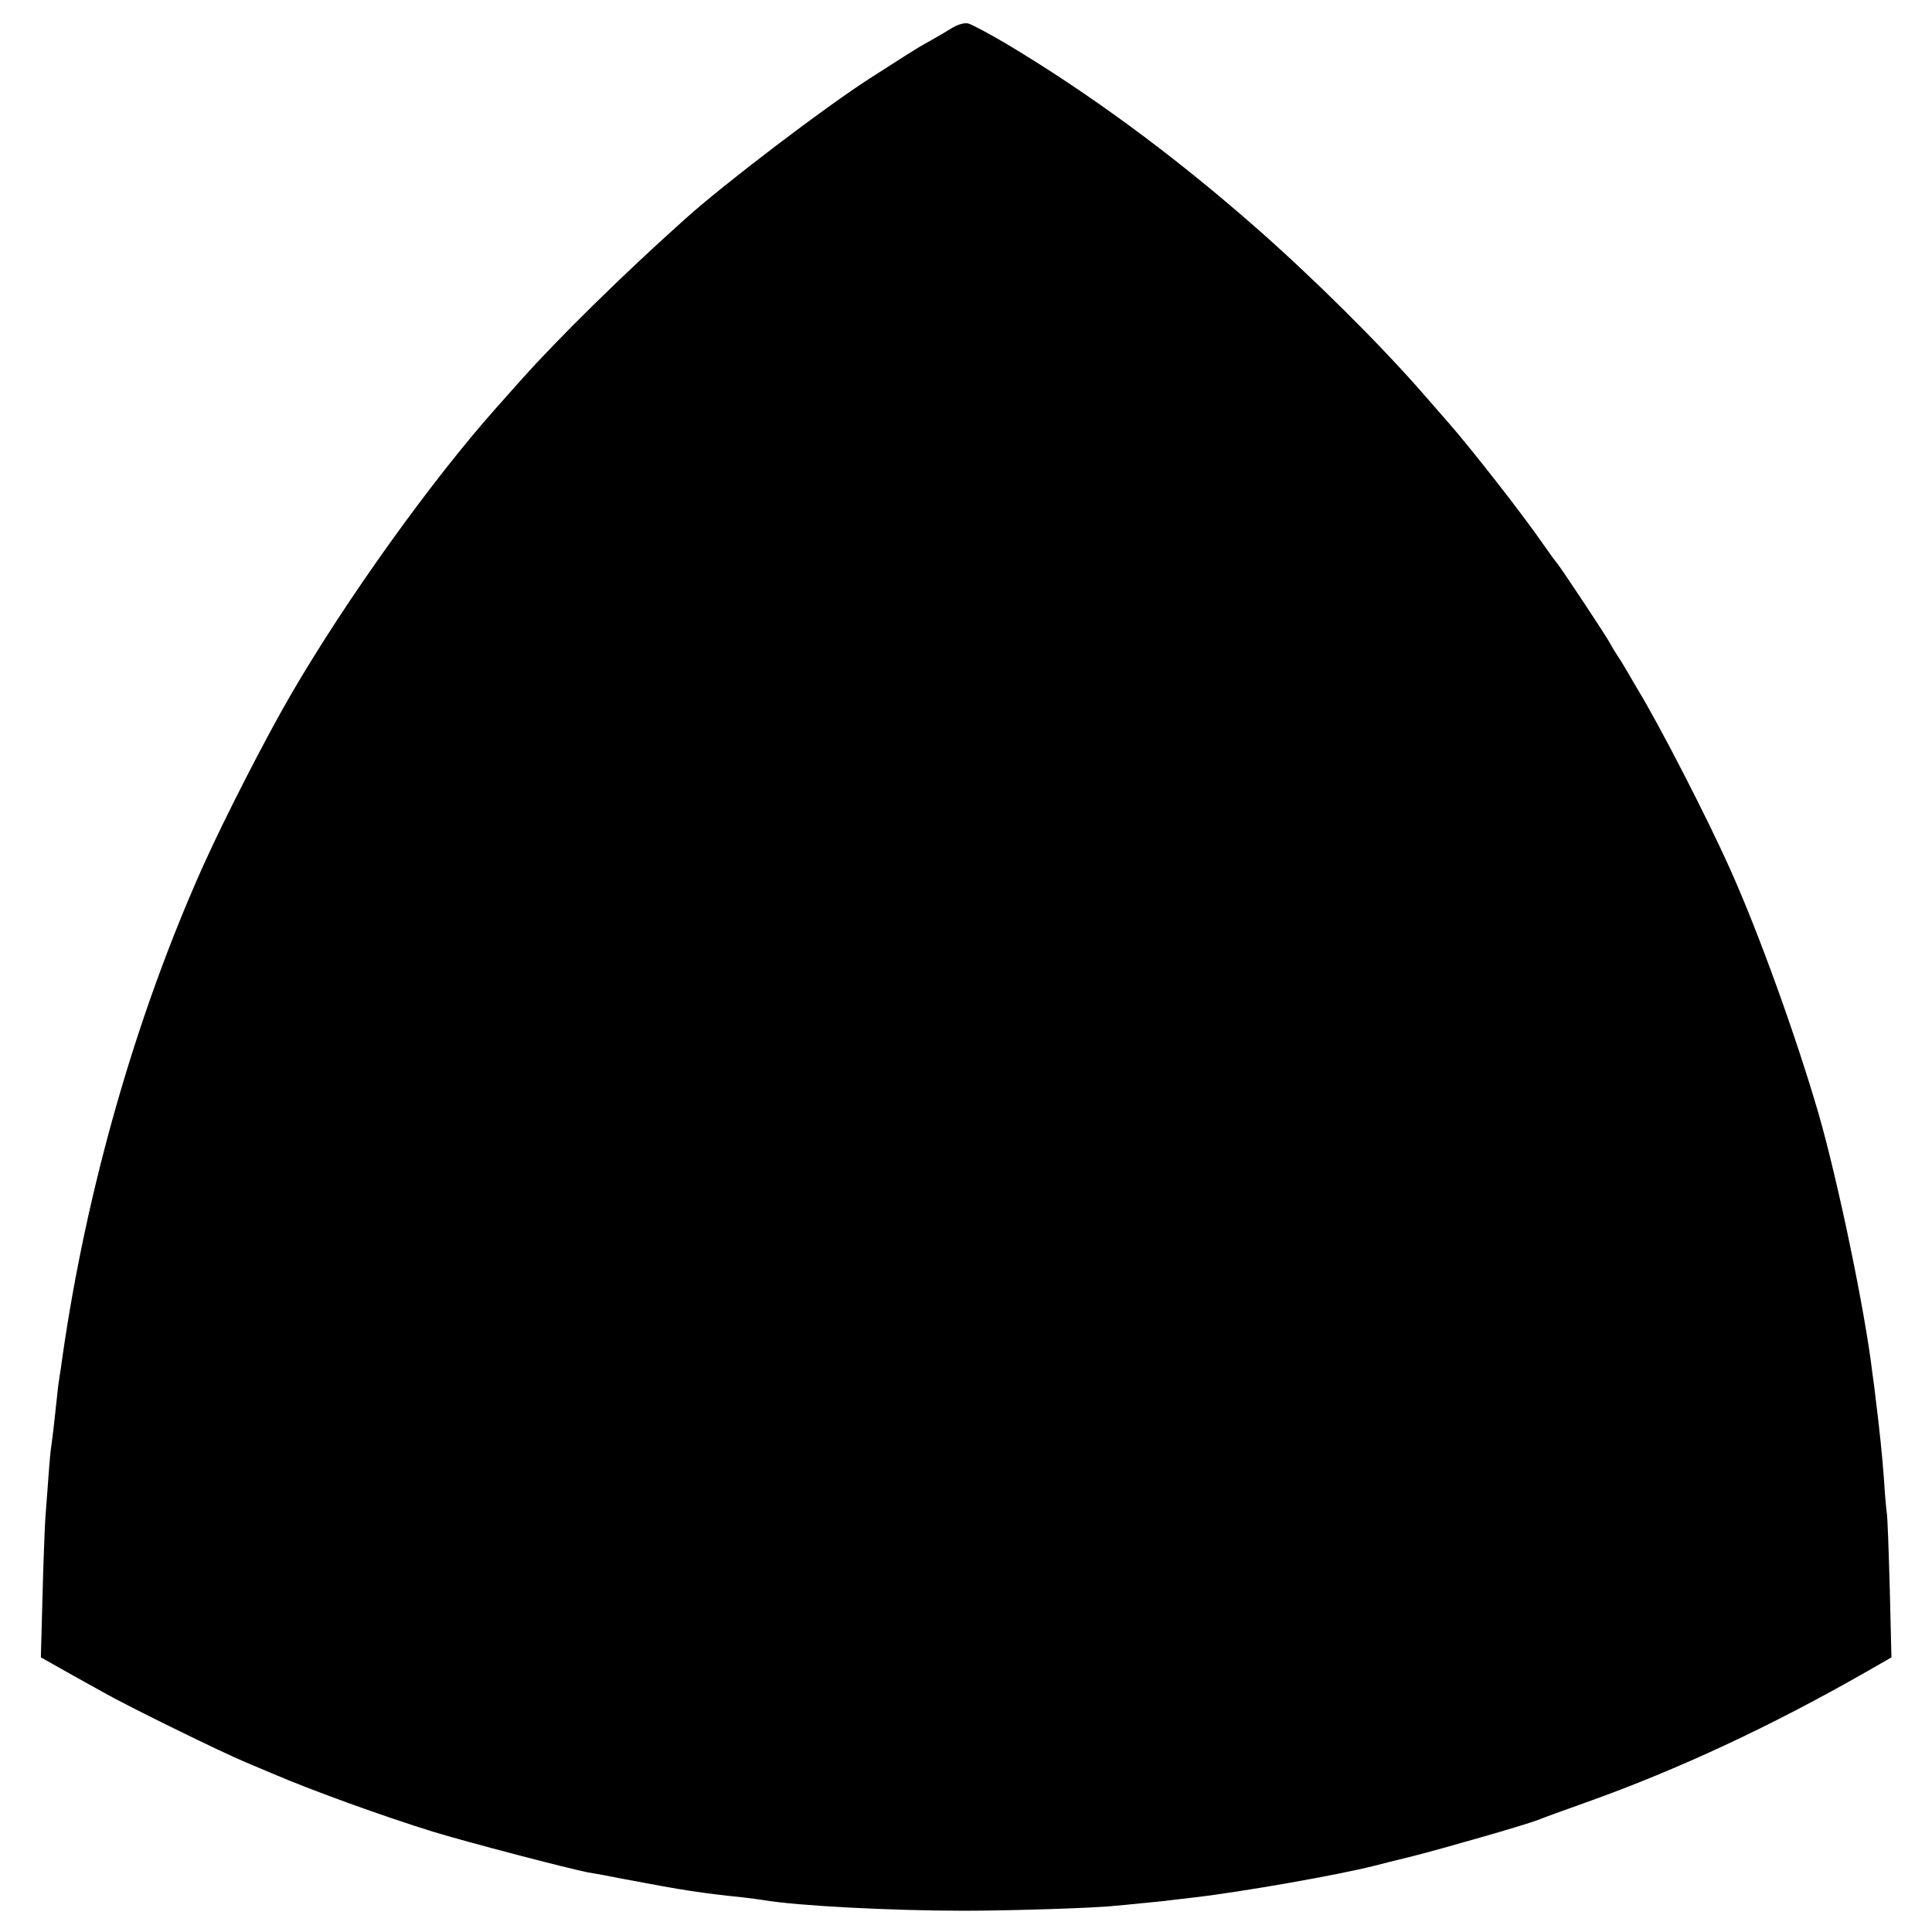
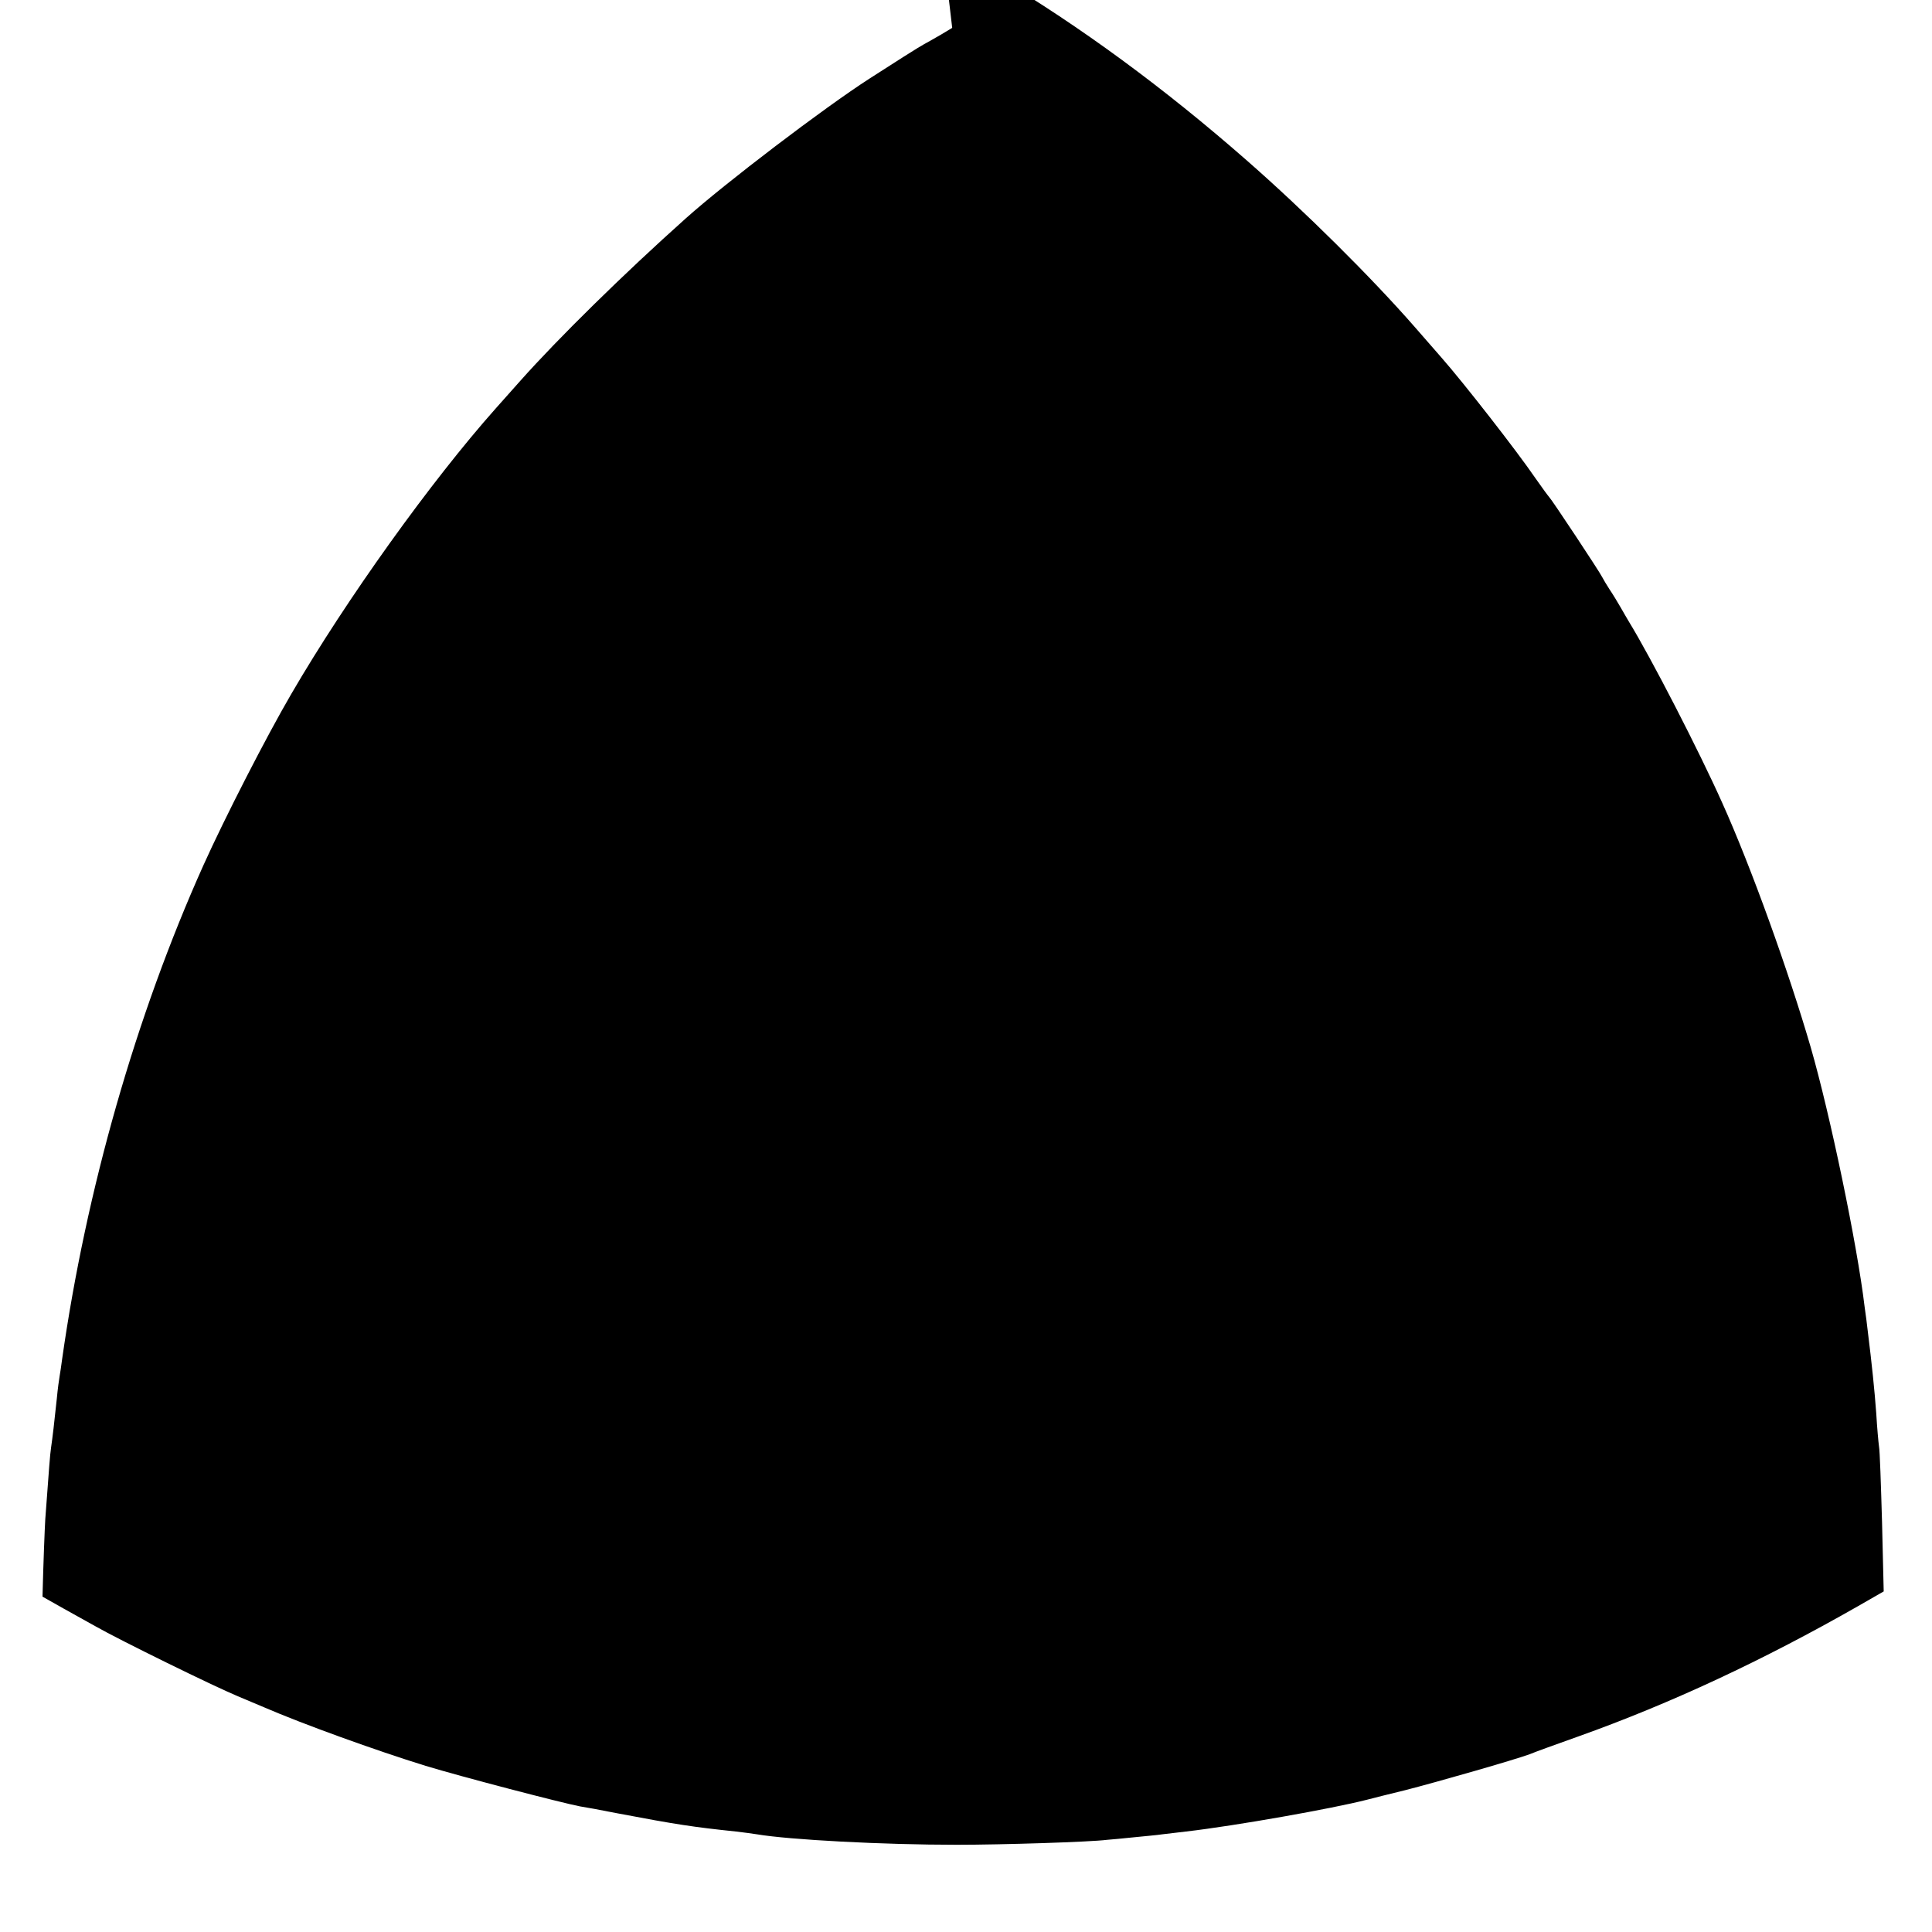
<svg xmlns="http://www.w3.org/2000/svg" version="1.0" width="700pt" height="700pt" viewBox="0 0 700 700" preserveAspectRatio="xMidYMid meet">
  <g transform="translate(0,700) scale(0.1,-0.1)" fill="#000000" stroke="none">
-     <path d="M3450 6899 c-19 -12 -55 -33 -80 -47 -25 -13 -67 -39 -95 -57 -27 -17 -84 -54 -125 -80 -166 -107 -522 -378 -665 -506 -225 -201 -463 -435 -600 -589 -32 -36 -72 -81 -89 -100 -233 -262 -541 -691 -741 -1035 -91 -156 -240 -447 -318 -620 -245 -546 -425 -1177 -512 -1790 -3 -23 -7 -50 -9 -61 -2 -11 -7 -47 -10 -80 -9 -87 -16 -145 -21 -179 -4 -27 -7 -71 -21 -260 -2 -33 -7 -159 -10 -280 l-6 -220 34 -19 c18 -10 53 -30 78 -44 25 -14 77 -43 115 -64 86 -49 426 -216 515 -253 36 -15 79 -33 95 -40 141 -61 404 -156 585 -212 128 -39 492 -134 560 -147 14 -2 75 -13 135 -25 216 -41 277 -50 430 -66 28 -3 61 -8 75 -10 118 -20 457 -38 725 -38 163 0 483 10 545 18 14 1 57 5 95 9 39 4 86 8 105 11 19 2 58 7 85 10 181 21 530 83 655 115 19 5 82 21 140 35 117 30 396 110 450 130 19 8 99 37 178 65 336 120 669 276 1011 471 l94 54 -6 250 c-4 138 -8 261 -11 275 -2 14 -7 68 -10 120 -6 83 -16 180 -31 300 -2 19 -7 58 -11 85 -27 228 -126 701 -195 940 -80 275 -216 654 -321 887 -83 186 -258 526 -339 658 -5 8 -18 31 -29 50 -11 19 -29 49 -40 65 -11 17 -23 37 -27 45 -9 19 -184 283 -192 290 -3 3 -26 34 -51 70 -67 98 -259 344 -339 435 -20 23 -63 72 -96 110 -158 181 -401 422 -610 605 -300 263 -603 485 -905 665 -60 35 -120 67 -132 70 -14 3 -36 -3 -58 -16z" />
+     <path d="M3450 6899 c-19 -12 -55 -33 -80 -47 -25 -13 -67 -39 -95 -57 -27 -17 -84 -54 -125 -80 -166 -107 -522 -378 -665 -506 -225 -201 -463 -435 -600 -589 -32 -36 -72 -81 -89 -100 -233 -262 -541 -691 -741 -1035 -91 -156 -240 -447 -318 -620 -245 -546 -425 -1177 -512 -1790 -3 -23 -7 -50 -9 -61 -2 -11 -7 -47 -10 -80 -9 -87 -16 -145 -21 -179 -4 -27 -7 -71 -21 -260 -2 -33 -7 -159 -10 -280 c18 -10 53 -30 78 -44 25 -14 77 -43 115 -64 86 -49 426 -216 515 -253 36 -15 79 -33 95 -40 141 -61 404 -156 585 -212 128 -39 492 -134 560 -147 14 -2 75 -13 135 -25 216 -41 277 -50 430 -66 28 -3 61 -8 75 -10 118 -20 457 -38 725 -38 163 0 483 10 545 18 14 1 57 5 95 9 39 4 86 8 105 11 19 2 58 7 85 10 181 21 530 83 655 115 19 5 82 21 140 35 117 30 396 110 450 130 19 8 99 37 178 65 336 120 669 276 1011 471 l94 54 -6 250 c-4 138 -8 261 -11 275 -2 14 -7 68 -10 120 -6 83 -16 180 -31 300 -2 19 -7 58 -11 85 -27 228 -126 701 -195 940 -80 275 -216 654 -321 887 -83 186 -258 526 -339 658 -5 8 -18 31 -29 50 -11 19 -29 49 -40 65 -11 17 -23 37 -27 45 -9 19 -184 283 -192 290 -3 3 -26 34 -51 70 -67 98 -259 344 -339 435 -20 23 -63 72 -96 110 -158 181 -401 422 -610 605 -300 263 -603 485 -905 665 -60 35 -120 67 -132 70 -14 3 -36 -3 -58 -16z" />
  </g>
</svg>